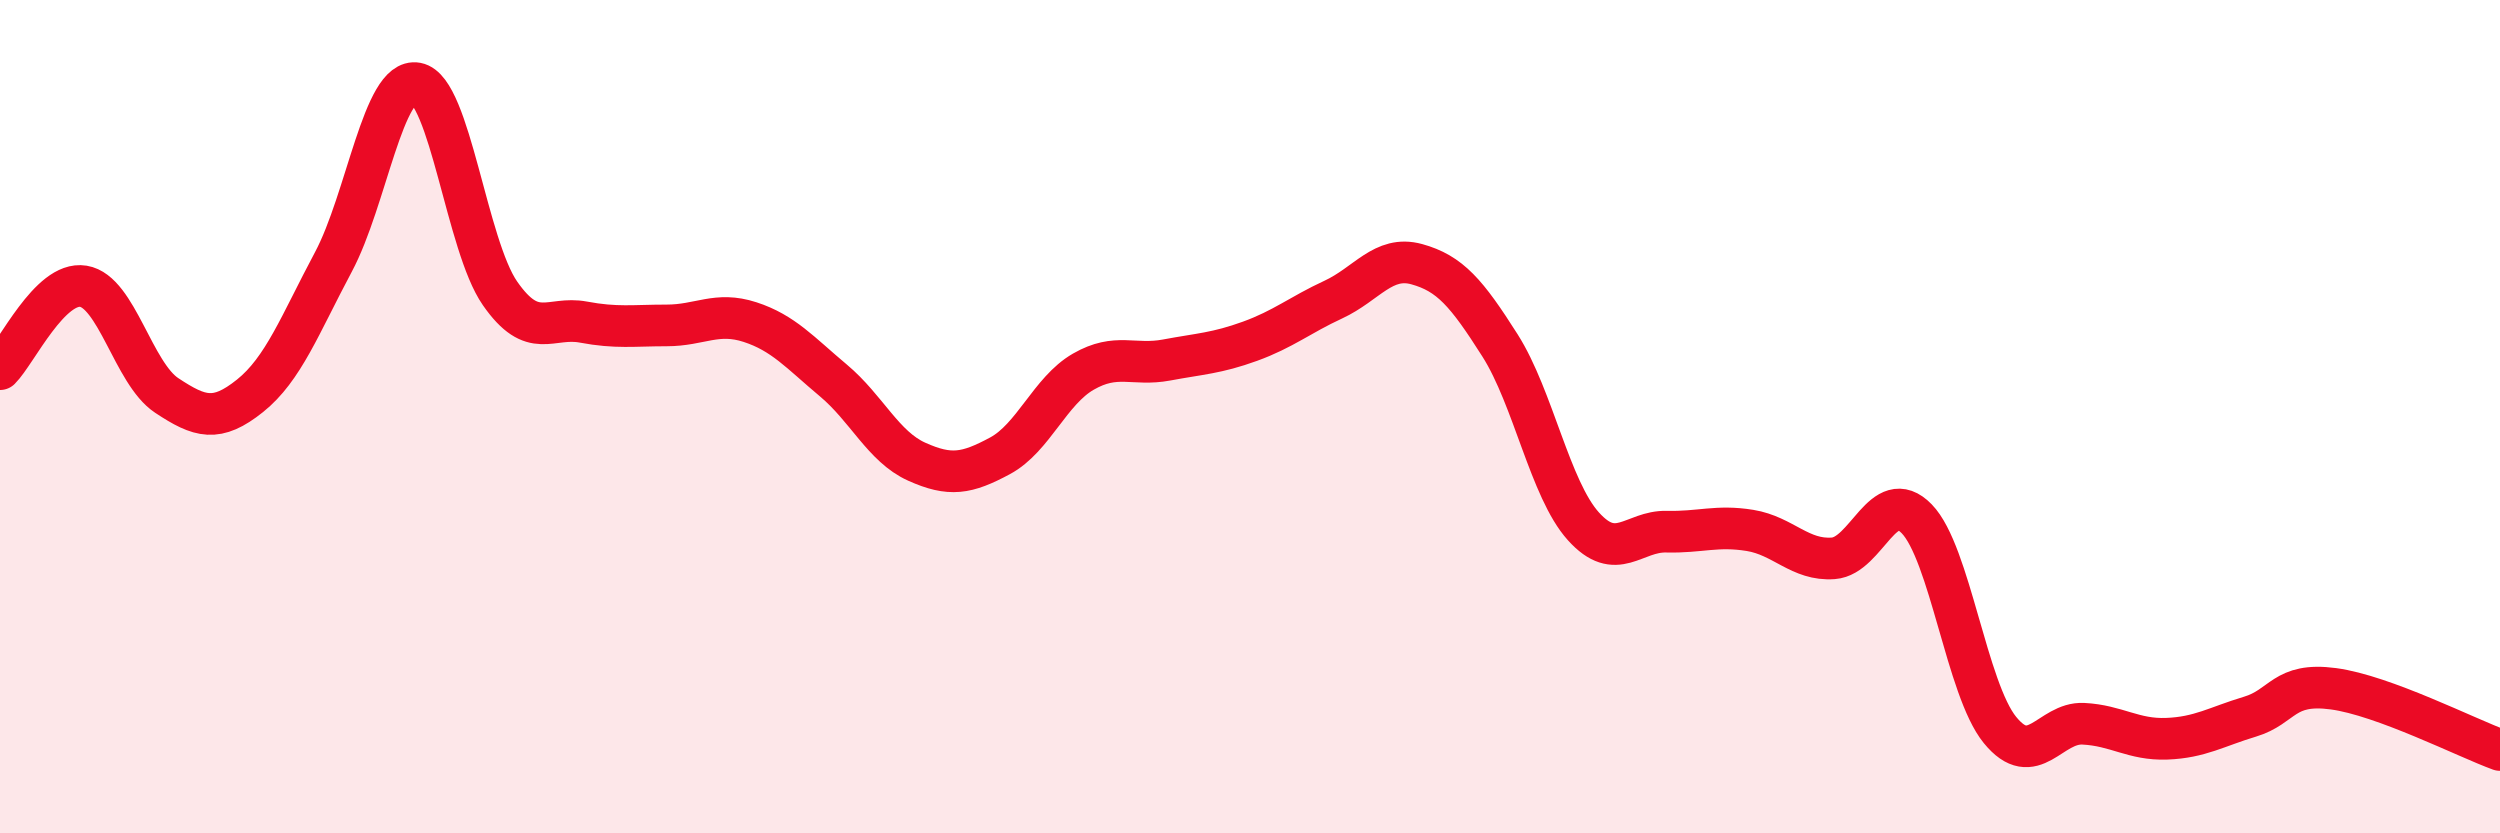
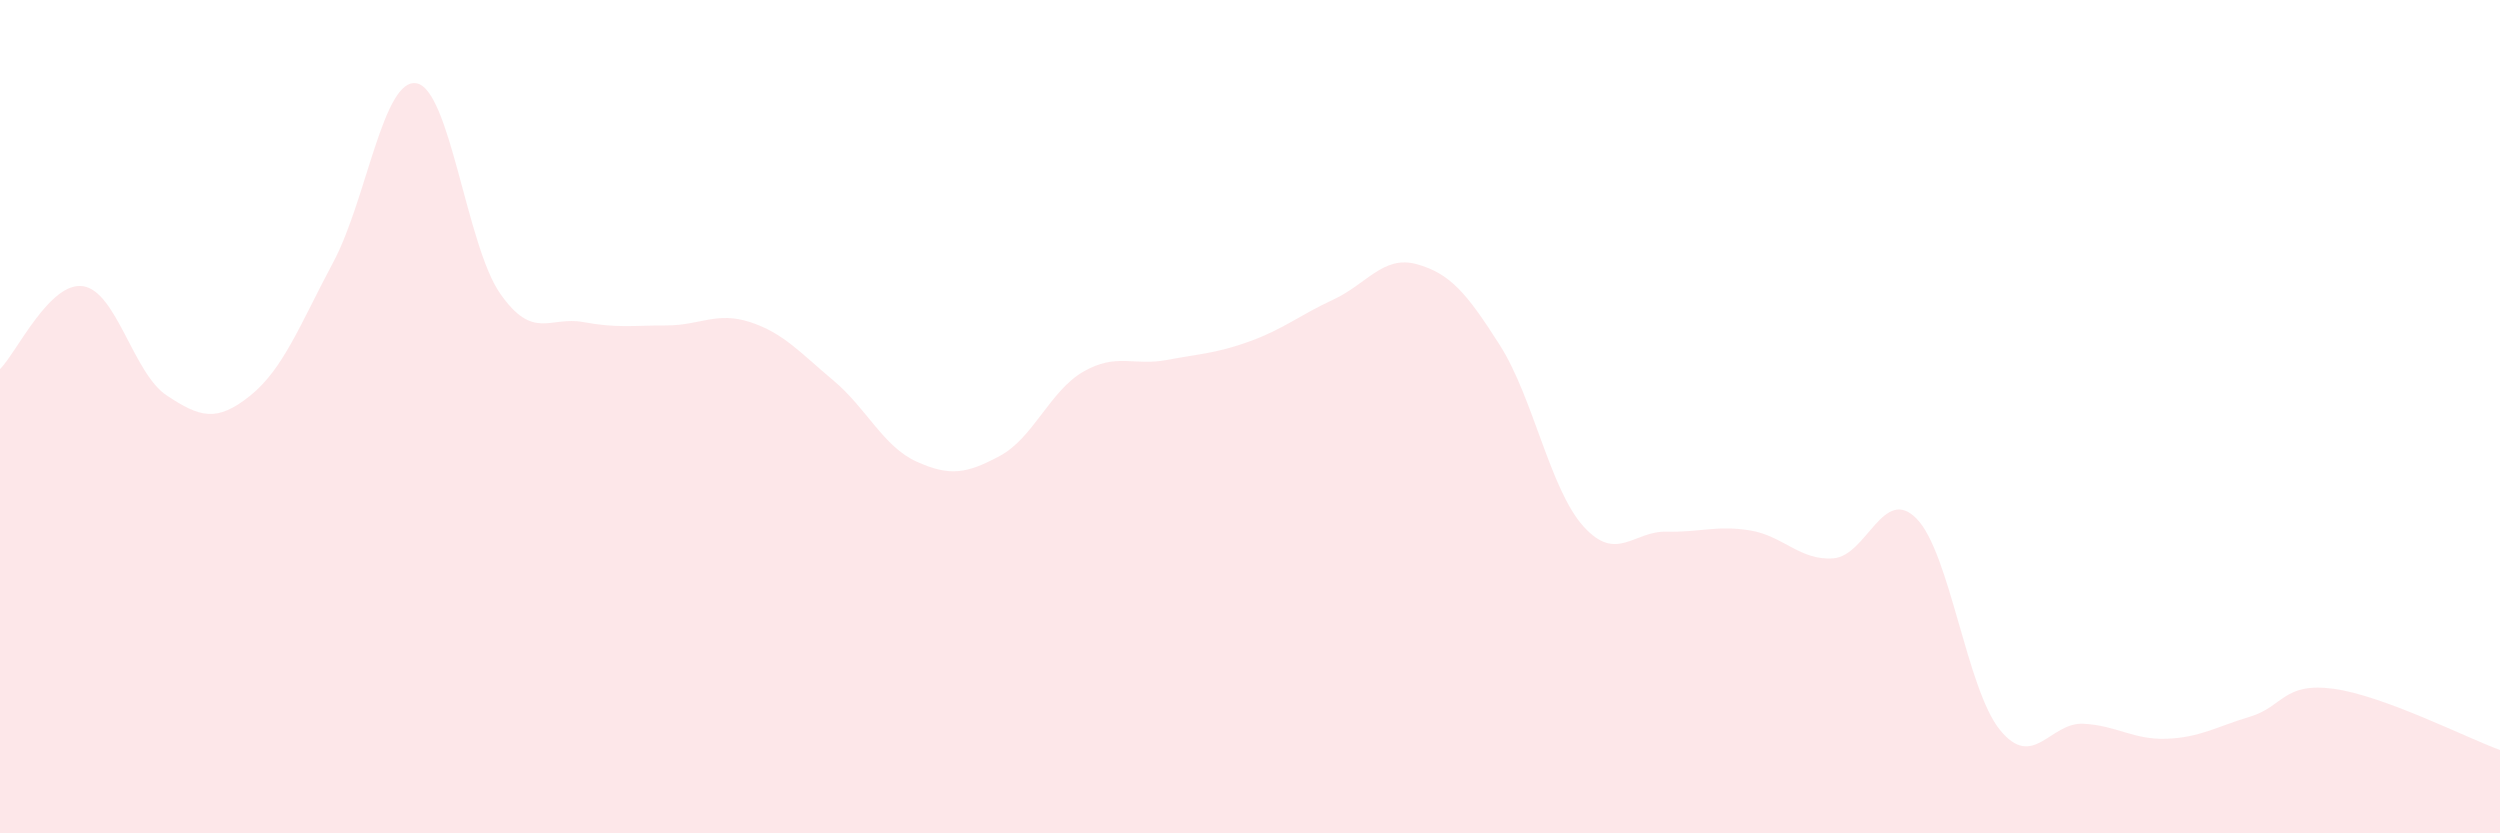
<svg xmlns="http://www.w3.org/2000/svg" width="60" height="20" viewBox="0 0 60 20">
  <path d="M 0,8.86 C 0.4,8.46 1.2,6.74 2,6.87 C 2.8,7 3.2,8.96 4,9.49 C 4.8,10.02 5.2,10.14 6,9.5 C 6.8,8.86 7.2,7.79 8,6.29 C 8.8,4.79 9.2,1.85 10,2 C 10.8,2.15 11.2,5.89 12,7.04 C 12.8,8.19 13.2,7.58 14,7.73 C 14.8,7.88 15.2,7.81 16,7.81 C 16.8,7.81 17.2,7.47 18,7.73 C 18.8,7.99 19.2,8.46 20,9.13 C 20.8,9.8 21.2,10.72 22,11.08 C 22.8,11.44 23.2,11.37 24,10.94 C 24.8,10.51 25.2,9.38 26,8.92 C 26.8,8.46 27.2,8.79 28,8.64 C 28.8,8.49 29.2,8.48 30,8.19 C 30.8,7.9 31.2,7.56 32,7.19 C 32.8,6.82 33.2,6.12 34,6.34 C 34.8,6.56 35.2,7.03 36,8.29 C 36.8,9.55 37.2,11.74 38,12.63 C 38.8,13.52 39.2,12.74 40,12.76 C 40.8,12.78 41.2,12.6 42,12.73 C 42.8,12.86 43.2,13.46 44,13.4 C 44.8,13.34 45.2,11.63 46,12.45 C 46.8,13.27 47.2,16.54 48,17.52 C 48.8,18.5 49.2,17.33 50,17.37 C 50.8,17.41 51.2,17.76 52,17.73 C 52.8,17.7 53.2,17.44 54,17.2 C 54.8,16.96 54.8,16.37 56,16.53 C 57.2,16.69 59.2,17.71 60,18L60 20L0 20Z" fill="#EB0A25" opacity="0.1" stroke-linecap="round" stroke-linejoin="round" />
-   <path d="M 0,8.86 C 0.4,8.46 1.2,6.74 2,6.87 C 2.8,7 3.2,8.96 4,9.49 C 4.8,10.02 5.2,10.14 6,9.5 C 6.8,8.86 7.2,7.79 8,6.29 C 8.8,4.79 9.2,1.85 10,2 C 10.8,2.15 11.2,5.89 12,7.04 C 12.8,8.19 13.2,7.58 14,7.73 C 14.8,7.88 15.2,7.81 16,7.81 C 16.8,7.81 17.2,7.47 18,7.73 C 18.8,7.99 19.2,8.46 20,9.13 C 20.8,9.8 21.2,10.72 22,11.08 C 22.8,11.44 23.2,11.37 24,10.94 C 24.8,10.51 25.2,9.38 26,8.92 C 26.8,8.46 27.2,8.79 28,8.64 C 28.8,8.49 29.2,8.48 30,8.19 C 30.8,7.9 31.2,7.56 32,7.19 C 32.8,6.82 33.2,6.12 34,6.34 C 34.8,6.56 35.2,7.03 36,8.29 C 36.8,9.55 37.2,11.74 38,12.63 C 38.8,13.52 39.2,12.74 40,12.76 C 40.8,12.78 41.2,12.6 42,12.73 C 42.8,12.86 43.2,13.46 44,13.4 C 44.8,13.34 45.2,11.63 46,12.45 C 46.8,13.27 47.2,16.54 48,17.52 C 48.8,18.5 49.2,17.33 50,17.37 C 50.8,17.41 51.2,17.76 52,17.73 C 52.8,17.7 53.2,17.44 54,17.2 C 54.8,16.96 54.8,16.37 56,16.53 C 57.2,16.69 59.2,17.71 60,18" stroke="#EB0A25" stroke-width="1" fill="none" stroke-linecap="round" stroke-linejoin="round" />
</svg>